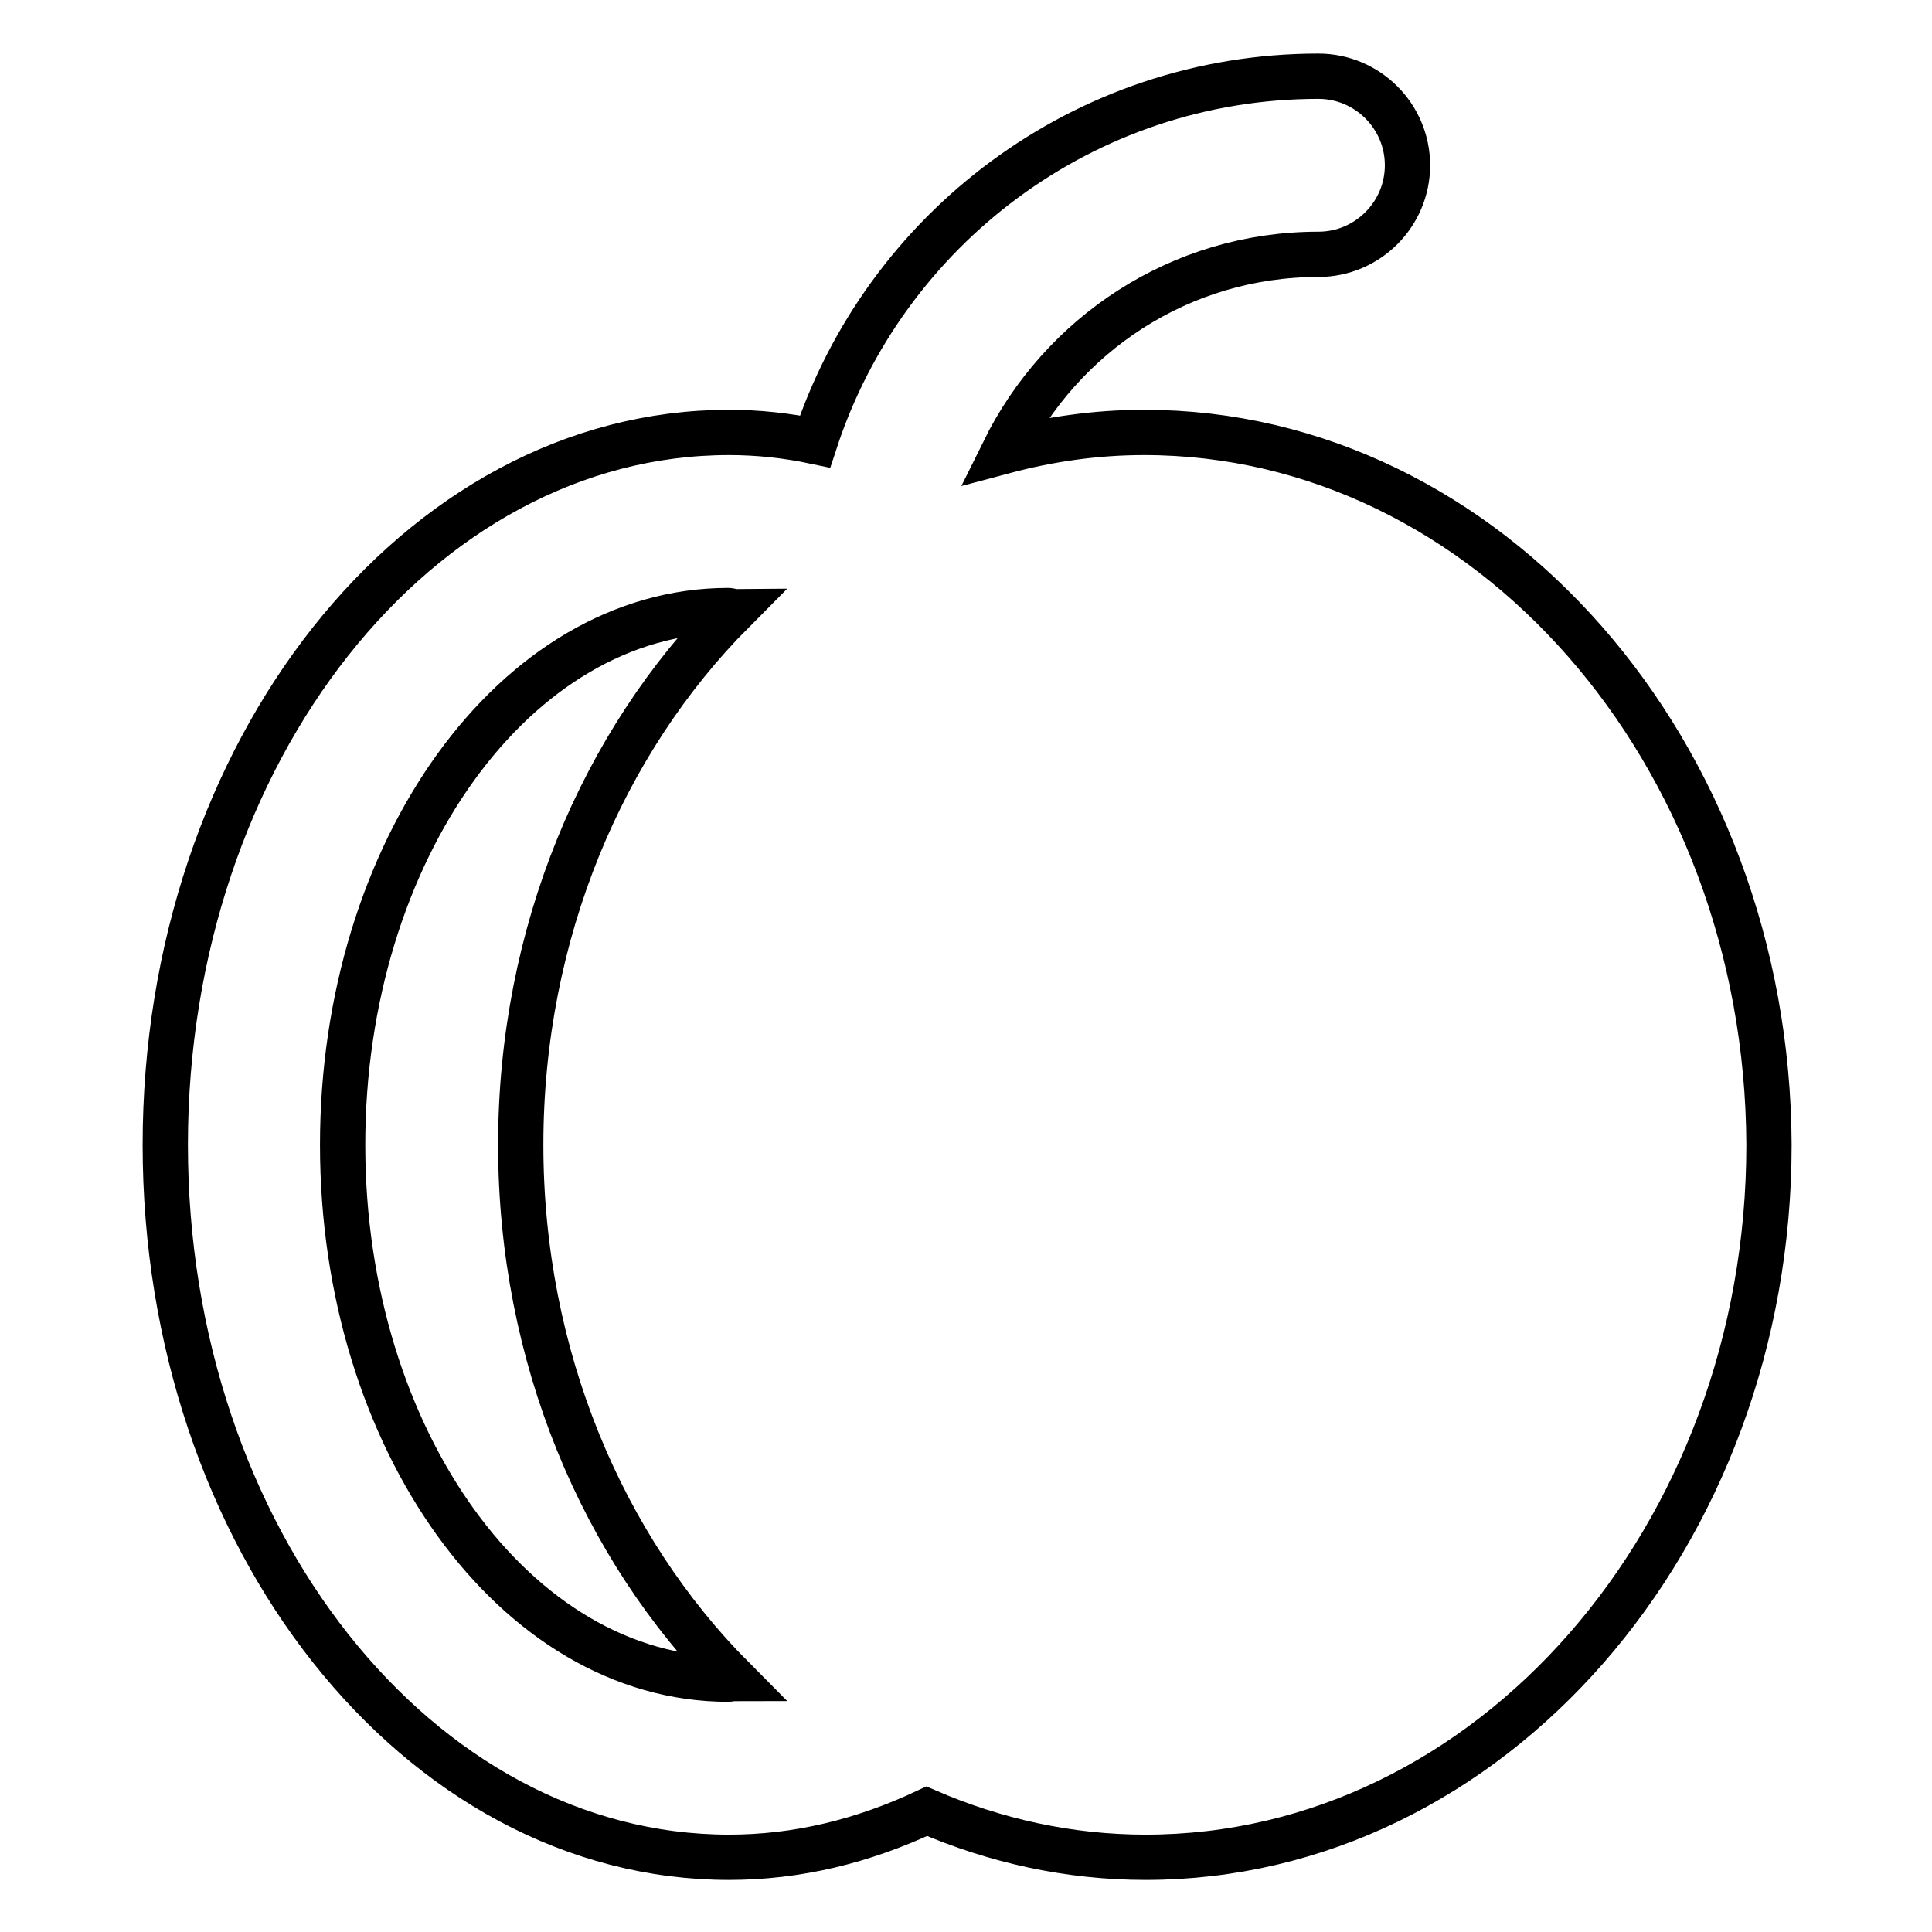
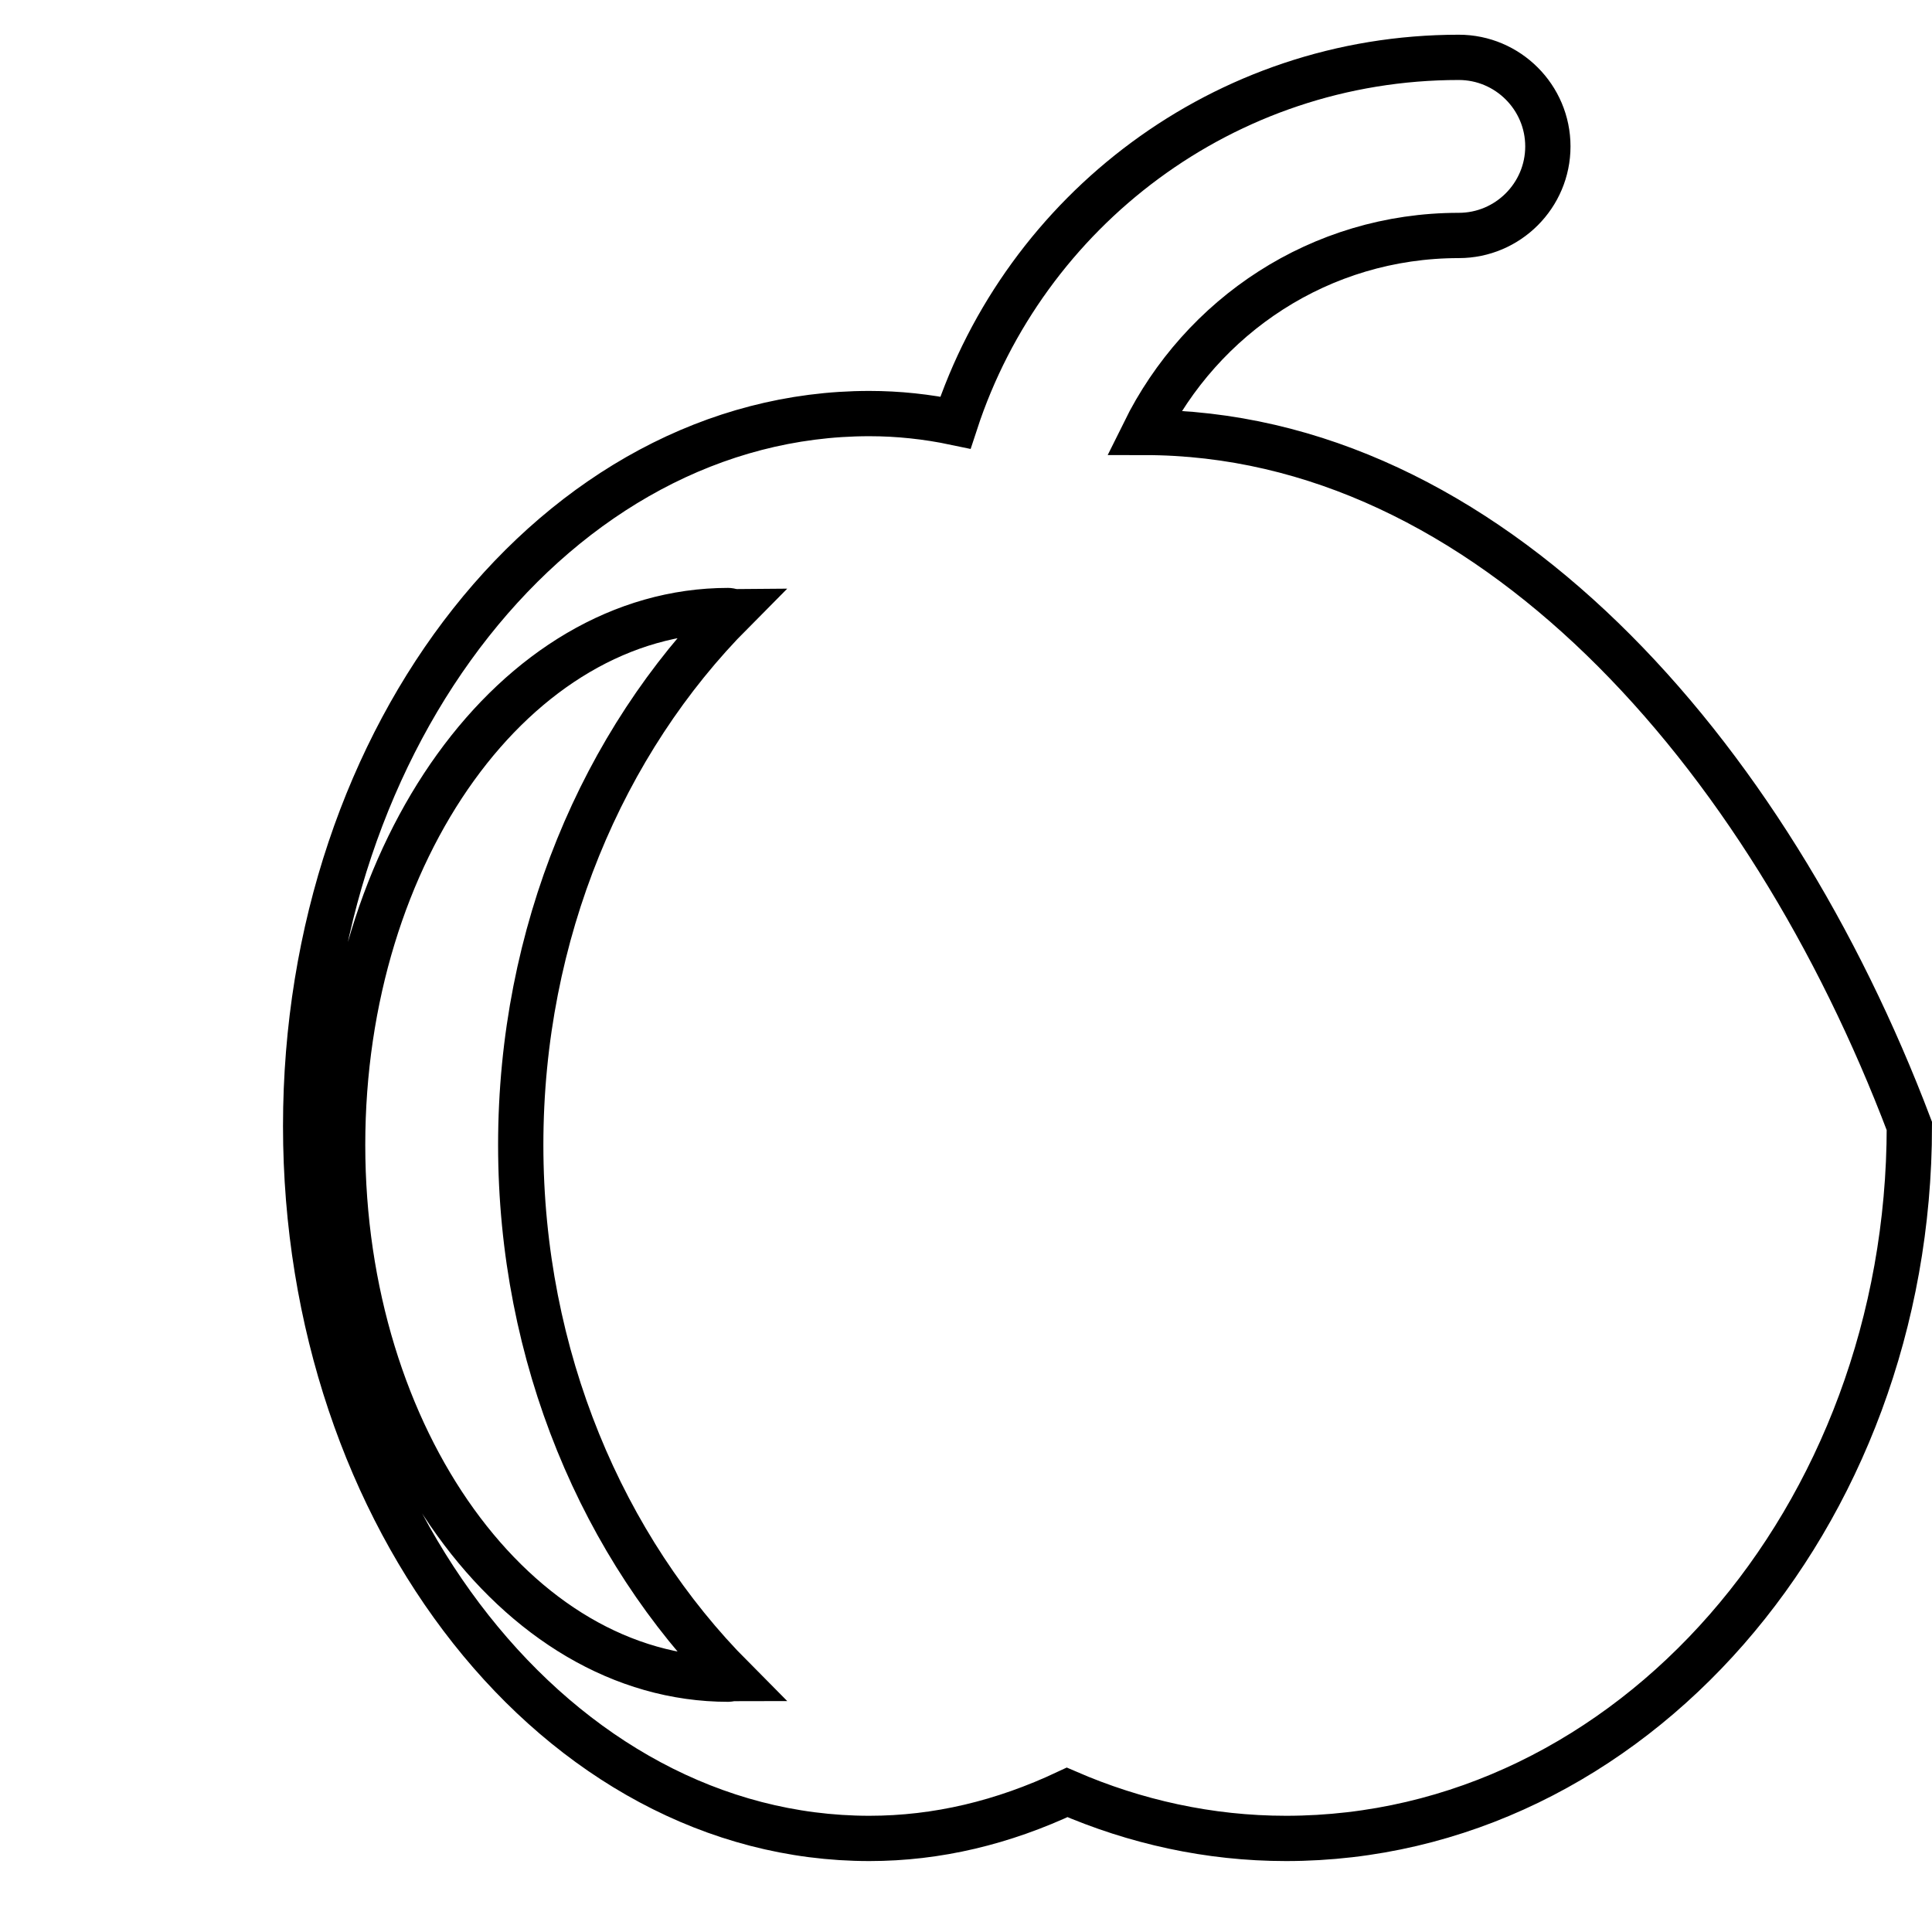
<svg xmlns="http://www.w3.org/2000/svg" version="1.1" x="0px" y="0px" viewBox="0 0 256 256" enable-background="new 0 0 256 256" xml:space="preserve">
  <g>
-     <path stroke-width="6" fill-opacity="0" stroke="#000000" d="M151.6,57.3c-6.4,0-12.6,0.9-18.6,2.5c7.6-15.4,23.3-26.1,41.7-26.1c6.5,0,11.8-5.3,11.8-11.8 c0-6.5-5.3-11.8-11.8-11.8c-31.1,0-57.5,20.3-66.7,48.4c-3.8-0.8-7.6-1.2-11.4-1.2c-41.2,0-74.7,42.4-74.7,94.4 c0,52,33.5,94.4,74.7,94.4c9,0,17.7-2.1,26.2-6.1c9,3.9,18.8,6.1,29,6.1c45.6,0,82.6-42.4,82.6-94.4 C234.2,99.6,197.1,57.3,151.6,57.3z M97.1,222.4c-0.2,0-0.4,0.1-0.6,0.1c-28.2,0-51.1-31.8-51.1-70.8c0-39,22.9-70.8,51.1-70.8 c0.2,0,0.4,0.1,0.6,0.1c-17.2,17.3-28.1,42.6-28.1,70.7S79.9,205.1,97.1,222.4z" />
+     <path stroke-width="6" fill-opacity="0" stroke="#000000" d="M151.6,57.3c7.6-15.4,23.3-26.1,41.7-26.1c6.5,0,11.8-5.3,11.8-11.8 c0-6.5-5.3-11.8-11.8-11.8c-31.1,0-57.5,20.3-66.7,48.4c-3.8-0.8-7.6-1.2-11.4-1.2c-41.2,0-74.7,42.4-74.7,94.4 c0,52,33.5,94.4,74.7,94.4c9,0,17.7-2.1,26.2-6.1c9,3.9,18.8,6.1,29,6.1c45.6,0,82.6-42.4,82.6-94.4 C234.2,99.6,197.1,57.3,151.6,57.3z M97.1,222.4c-0.2,0-0.4,0.1-0.6,0.1c-28.2,0-51.1-31.8-51.1-70.8c0-39,22.9-70.8,51.1-70.8 c0.2,0,0.4,0.1,0.6,0.1c-17.2,17.3-28.1,42.6-28.1,70.7S79.9,205.1,97.1,222.4z" />
  </g>
</svg>